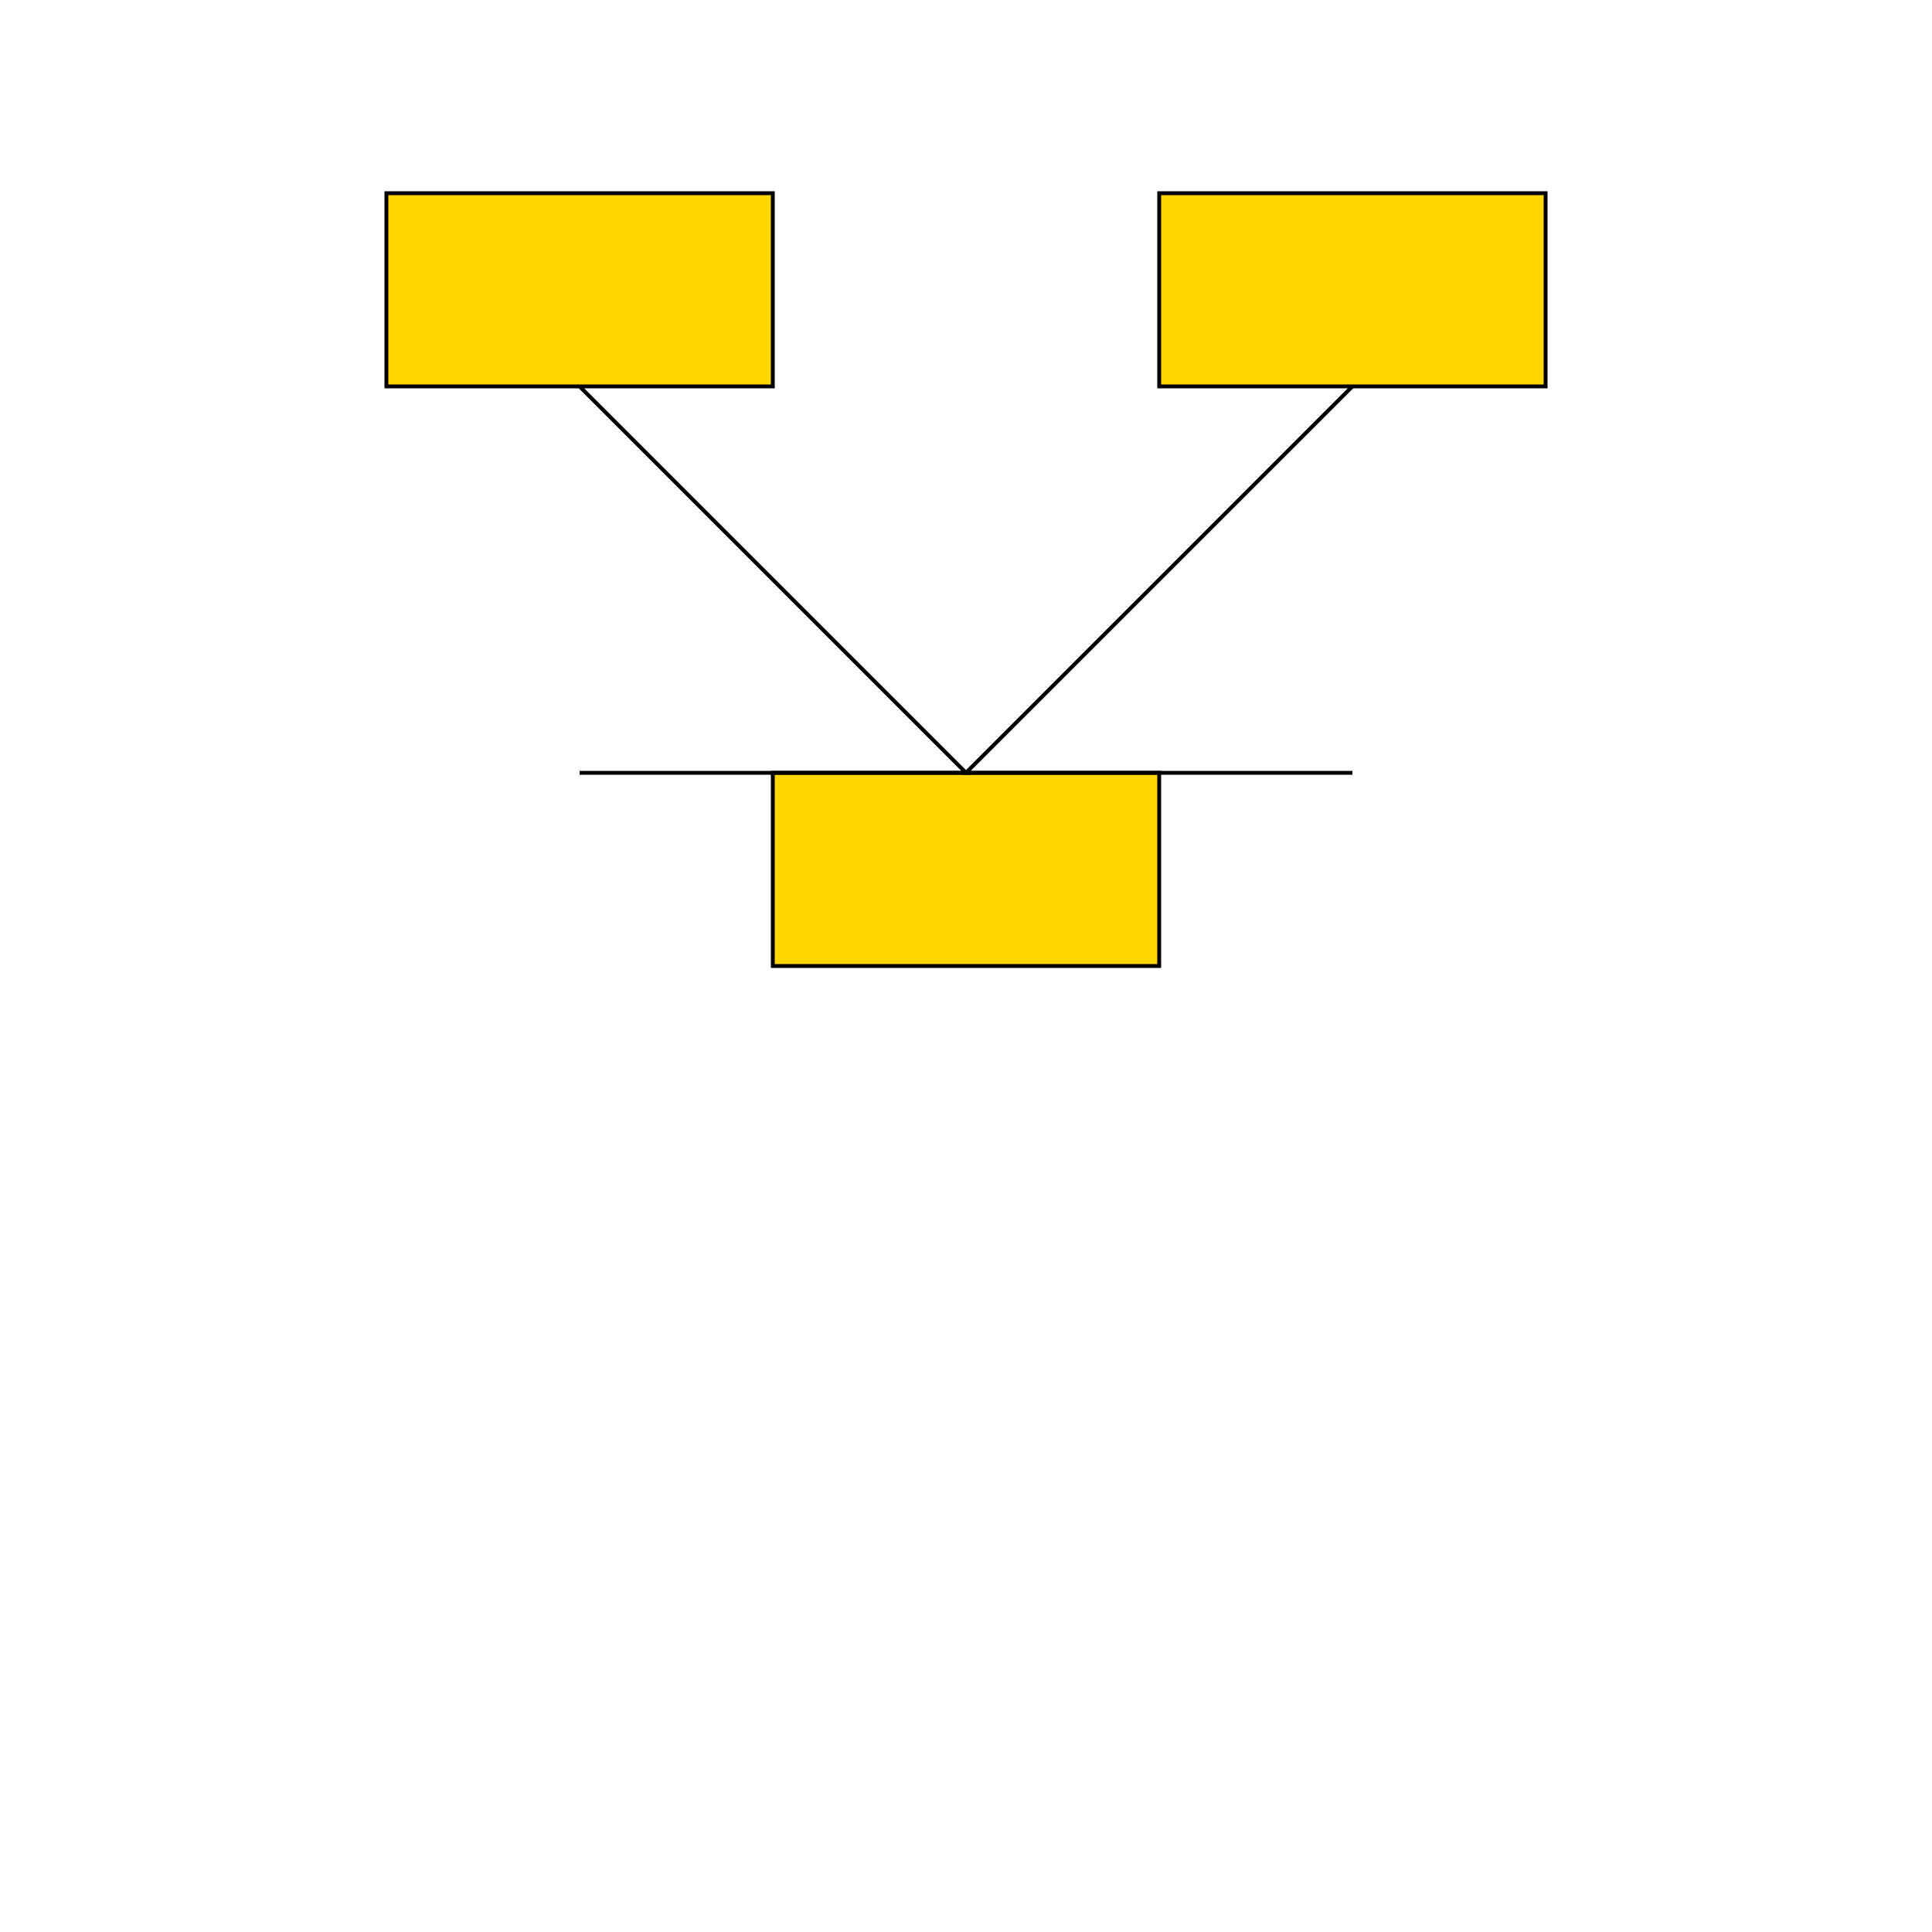
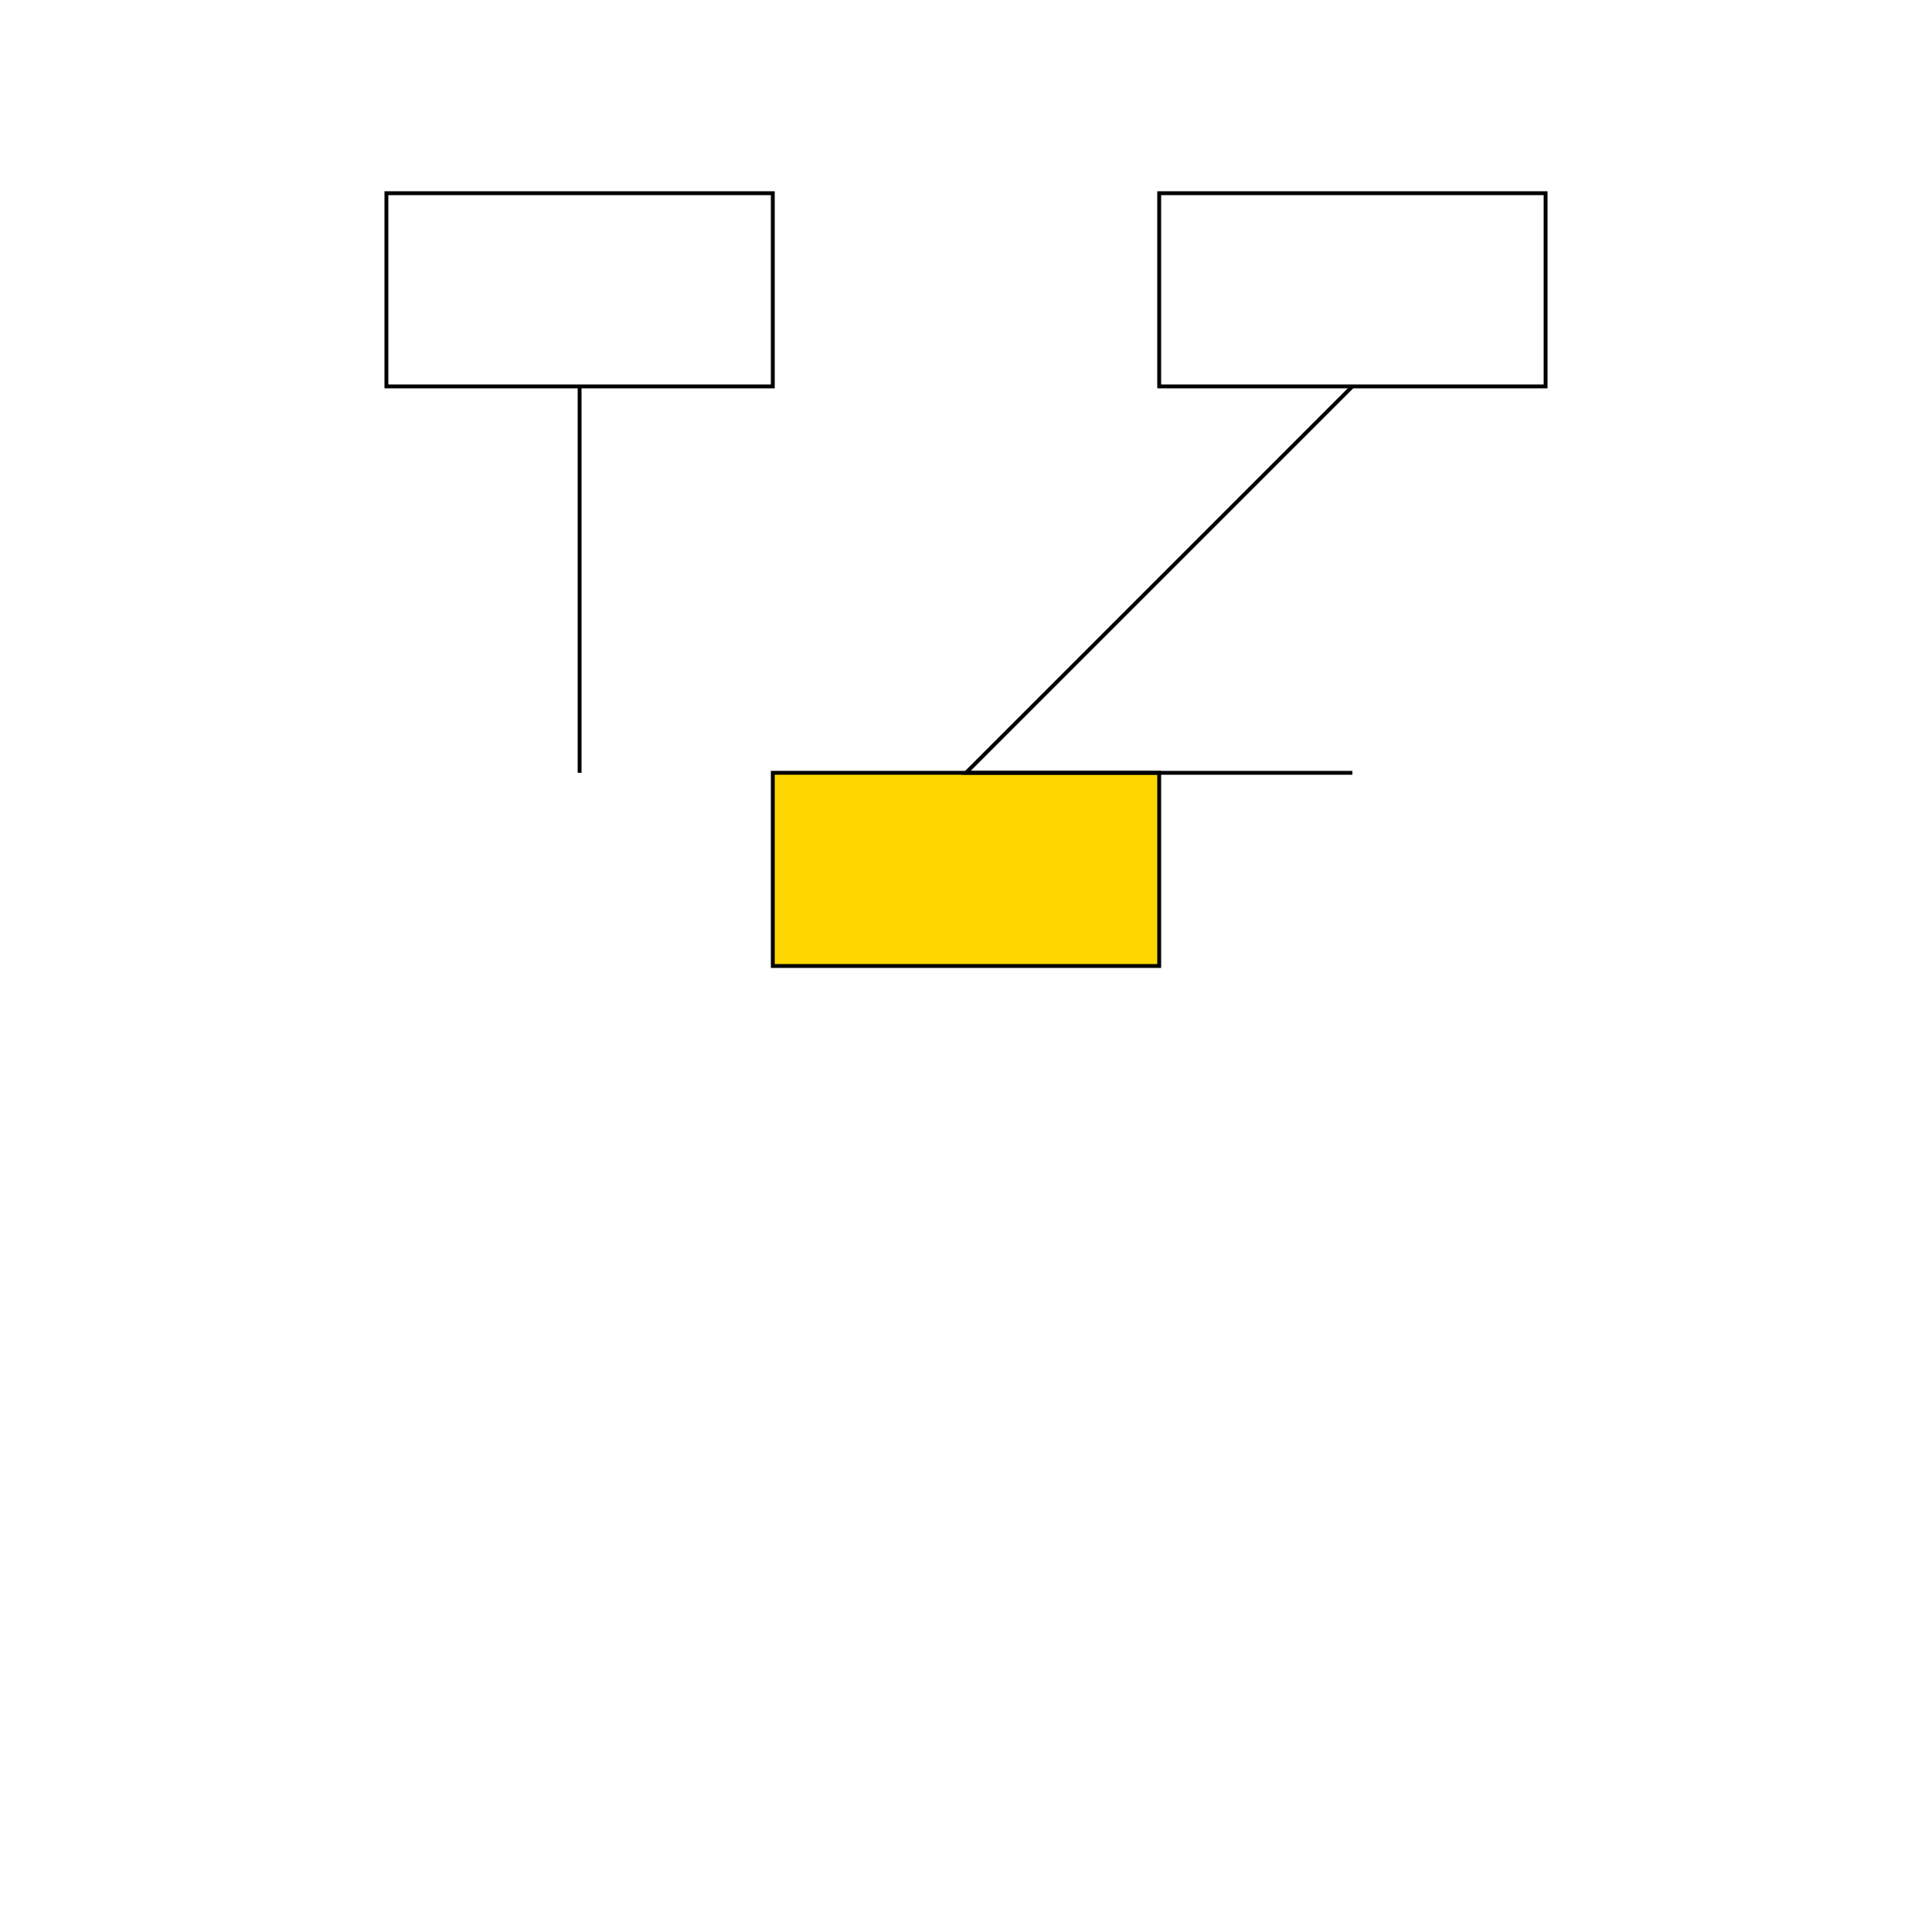
<svg xmlns="http://www.w3.org/2000/svg" width="500" height="500">
  <defs />
  <g>
-     <rect fill="#FFD700" stroke="none" x="100" y="50" width="100" height="50" />
    <rect fill="none" stroke="#000000" x="100" y="50" width="100" height="50" stroke-miterlimit="10" stroke-dasharray="" />
-     <rect fill="#FFD700" stroke="none" x="300" y="50" width="100" height="50" />
    <rect fill="none" stroke="#000000" x="300" y="50" width="100" height="50" stroke-miterlimit="10" stroke-dasharray="" />
    <rect fill="#FFD700" stroke="none" x="200" y="200" width="100" height="50" />
    <rect fill="none" stroke="#000000" x="200" y="200" width="100" height="50" stroke-miterlimit="10" stroke-dasharray="" />
-     <path fill="none" stroke="#000000" paint-order="fill stroke markers" d=" M 150 100 L 250 200 L 150 200" stroke-miterlimit="10" stroke-dasharray="" />
+     <path fill="none" stroke="#000000" paint-order="fill stroke markers" d=" M 150 100 L 150 200" stroke-miterlimit="10" stroke-dasharray="" />
    <path fill="none" stroke="#000000" paint-order="fill stroke markers" d=" M 350 100 L 250 200 L 350 200" stroke-miterlimit="10" stroke-dasharray="" />
  </g>
</svg>